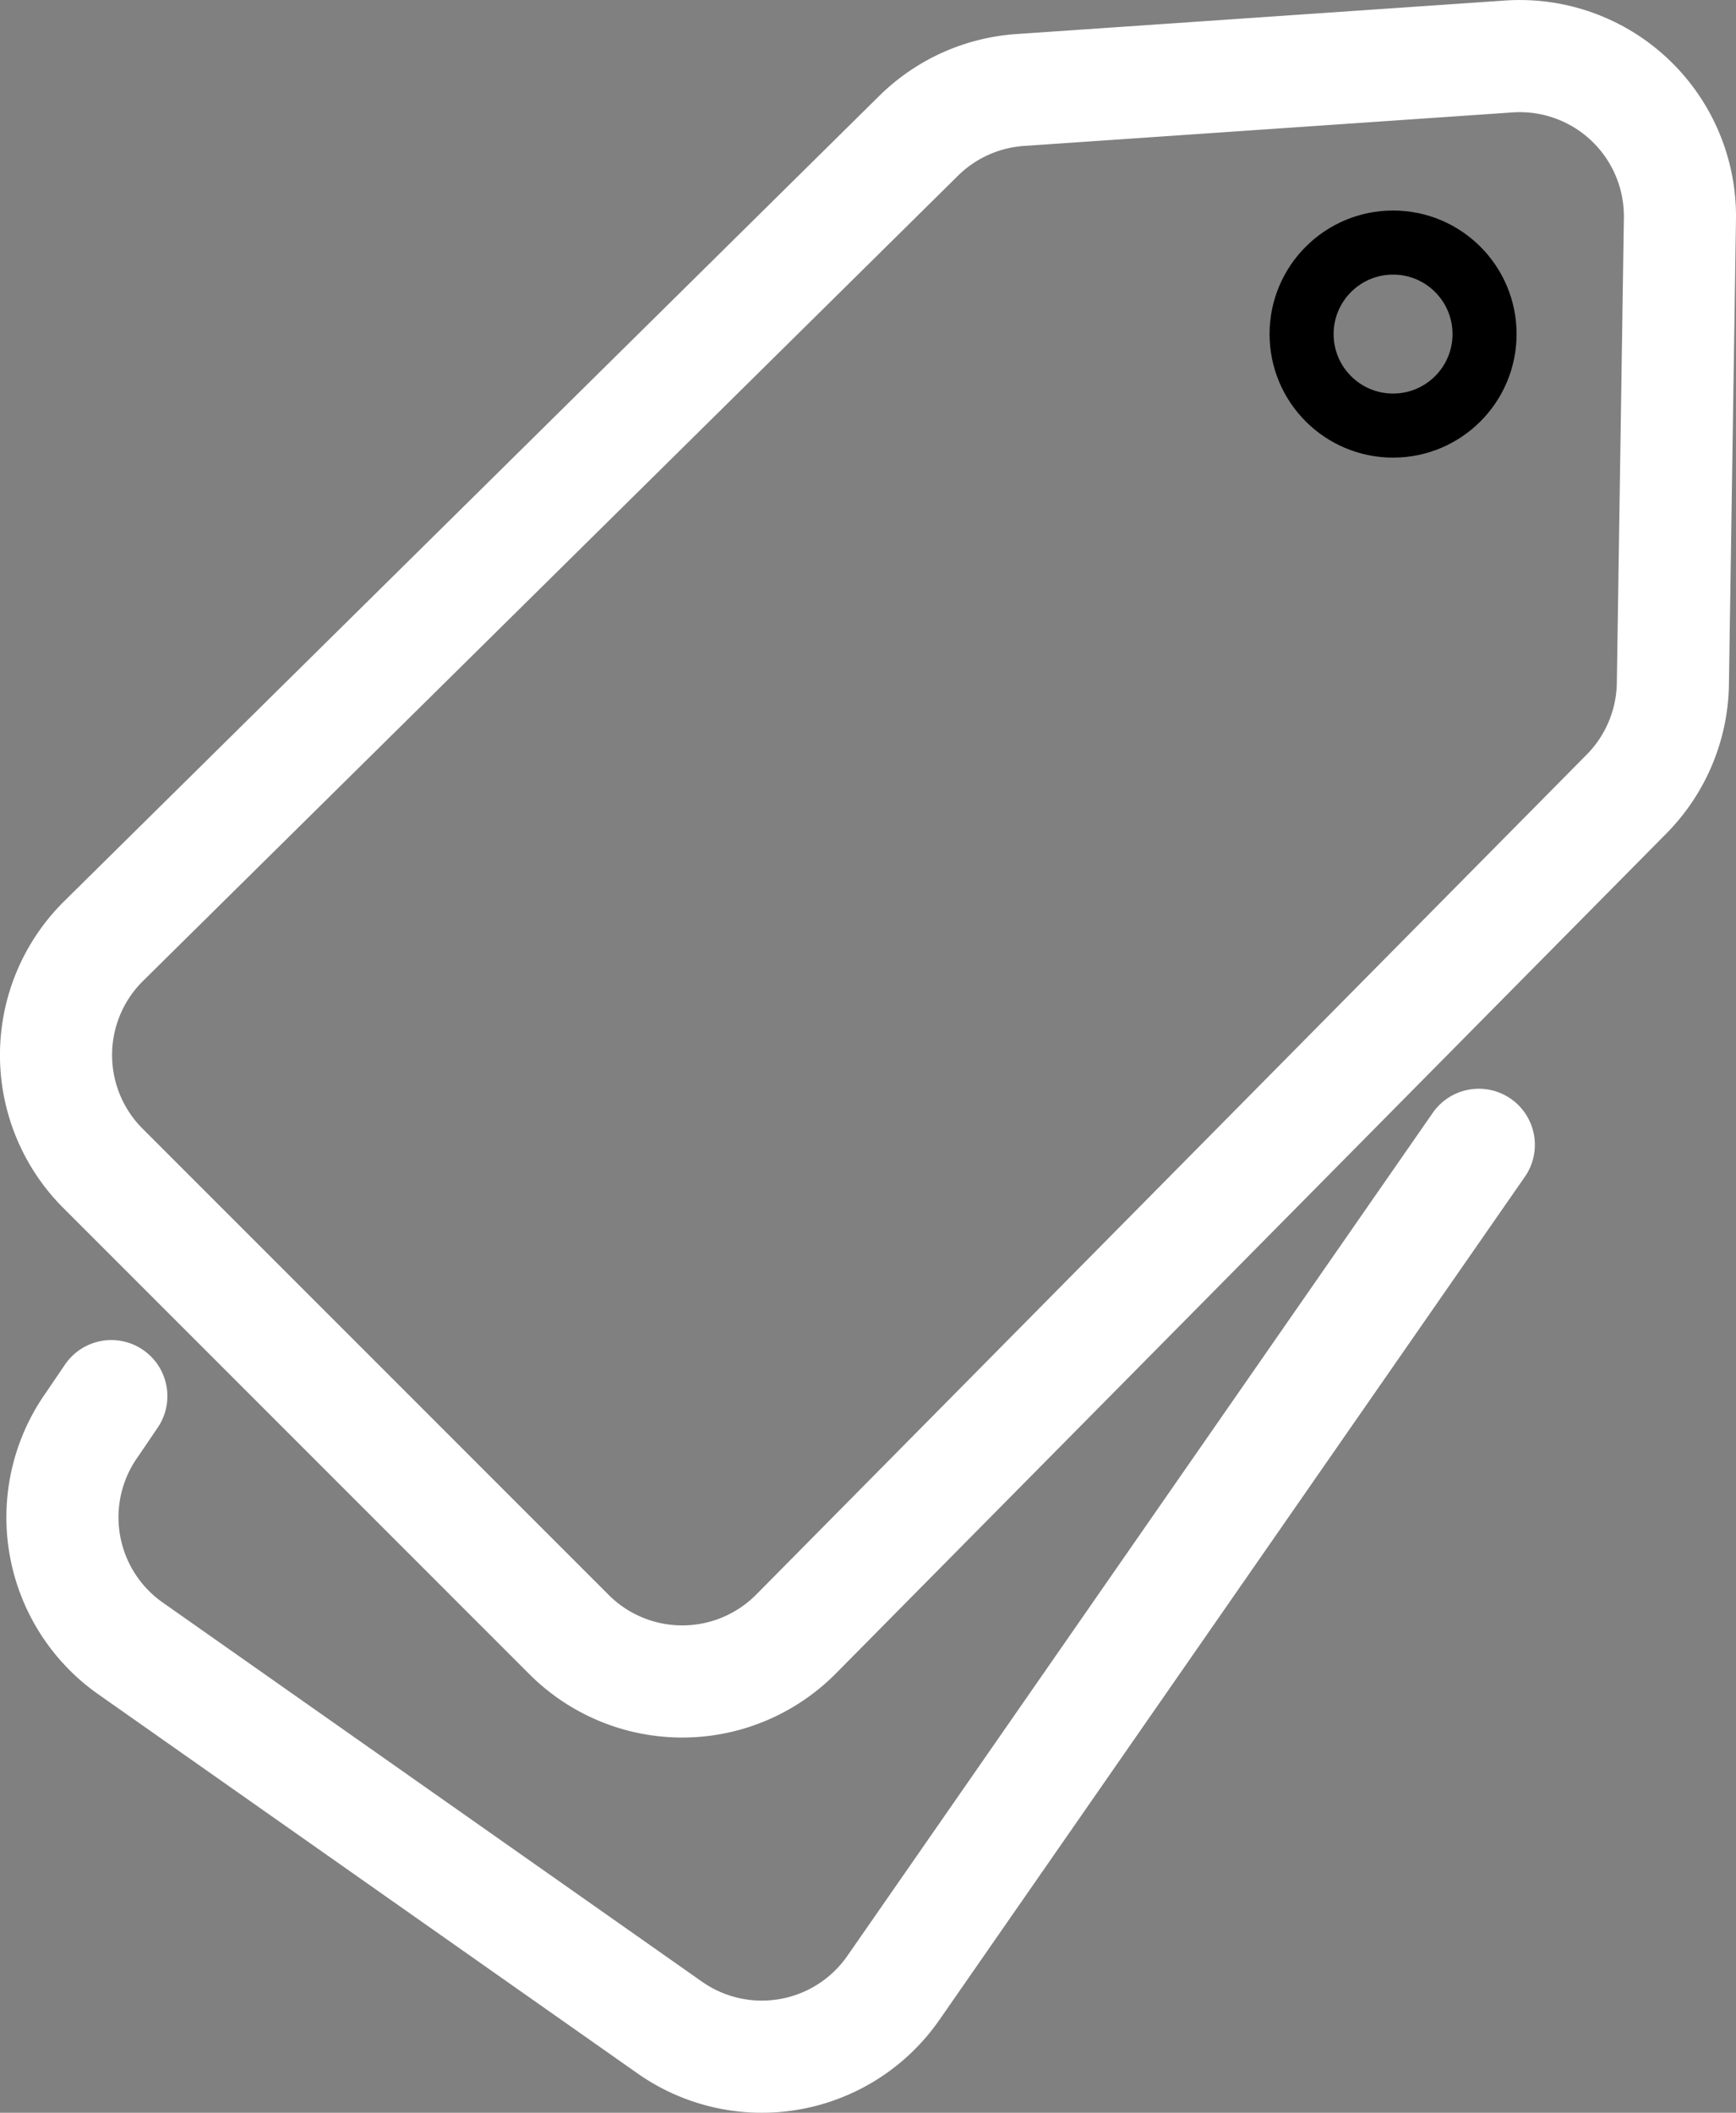
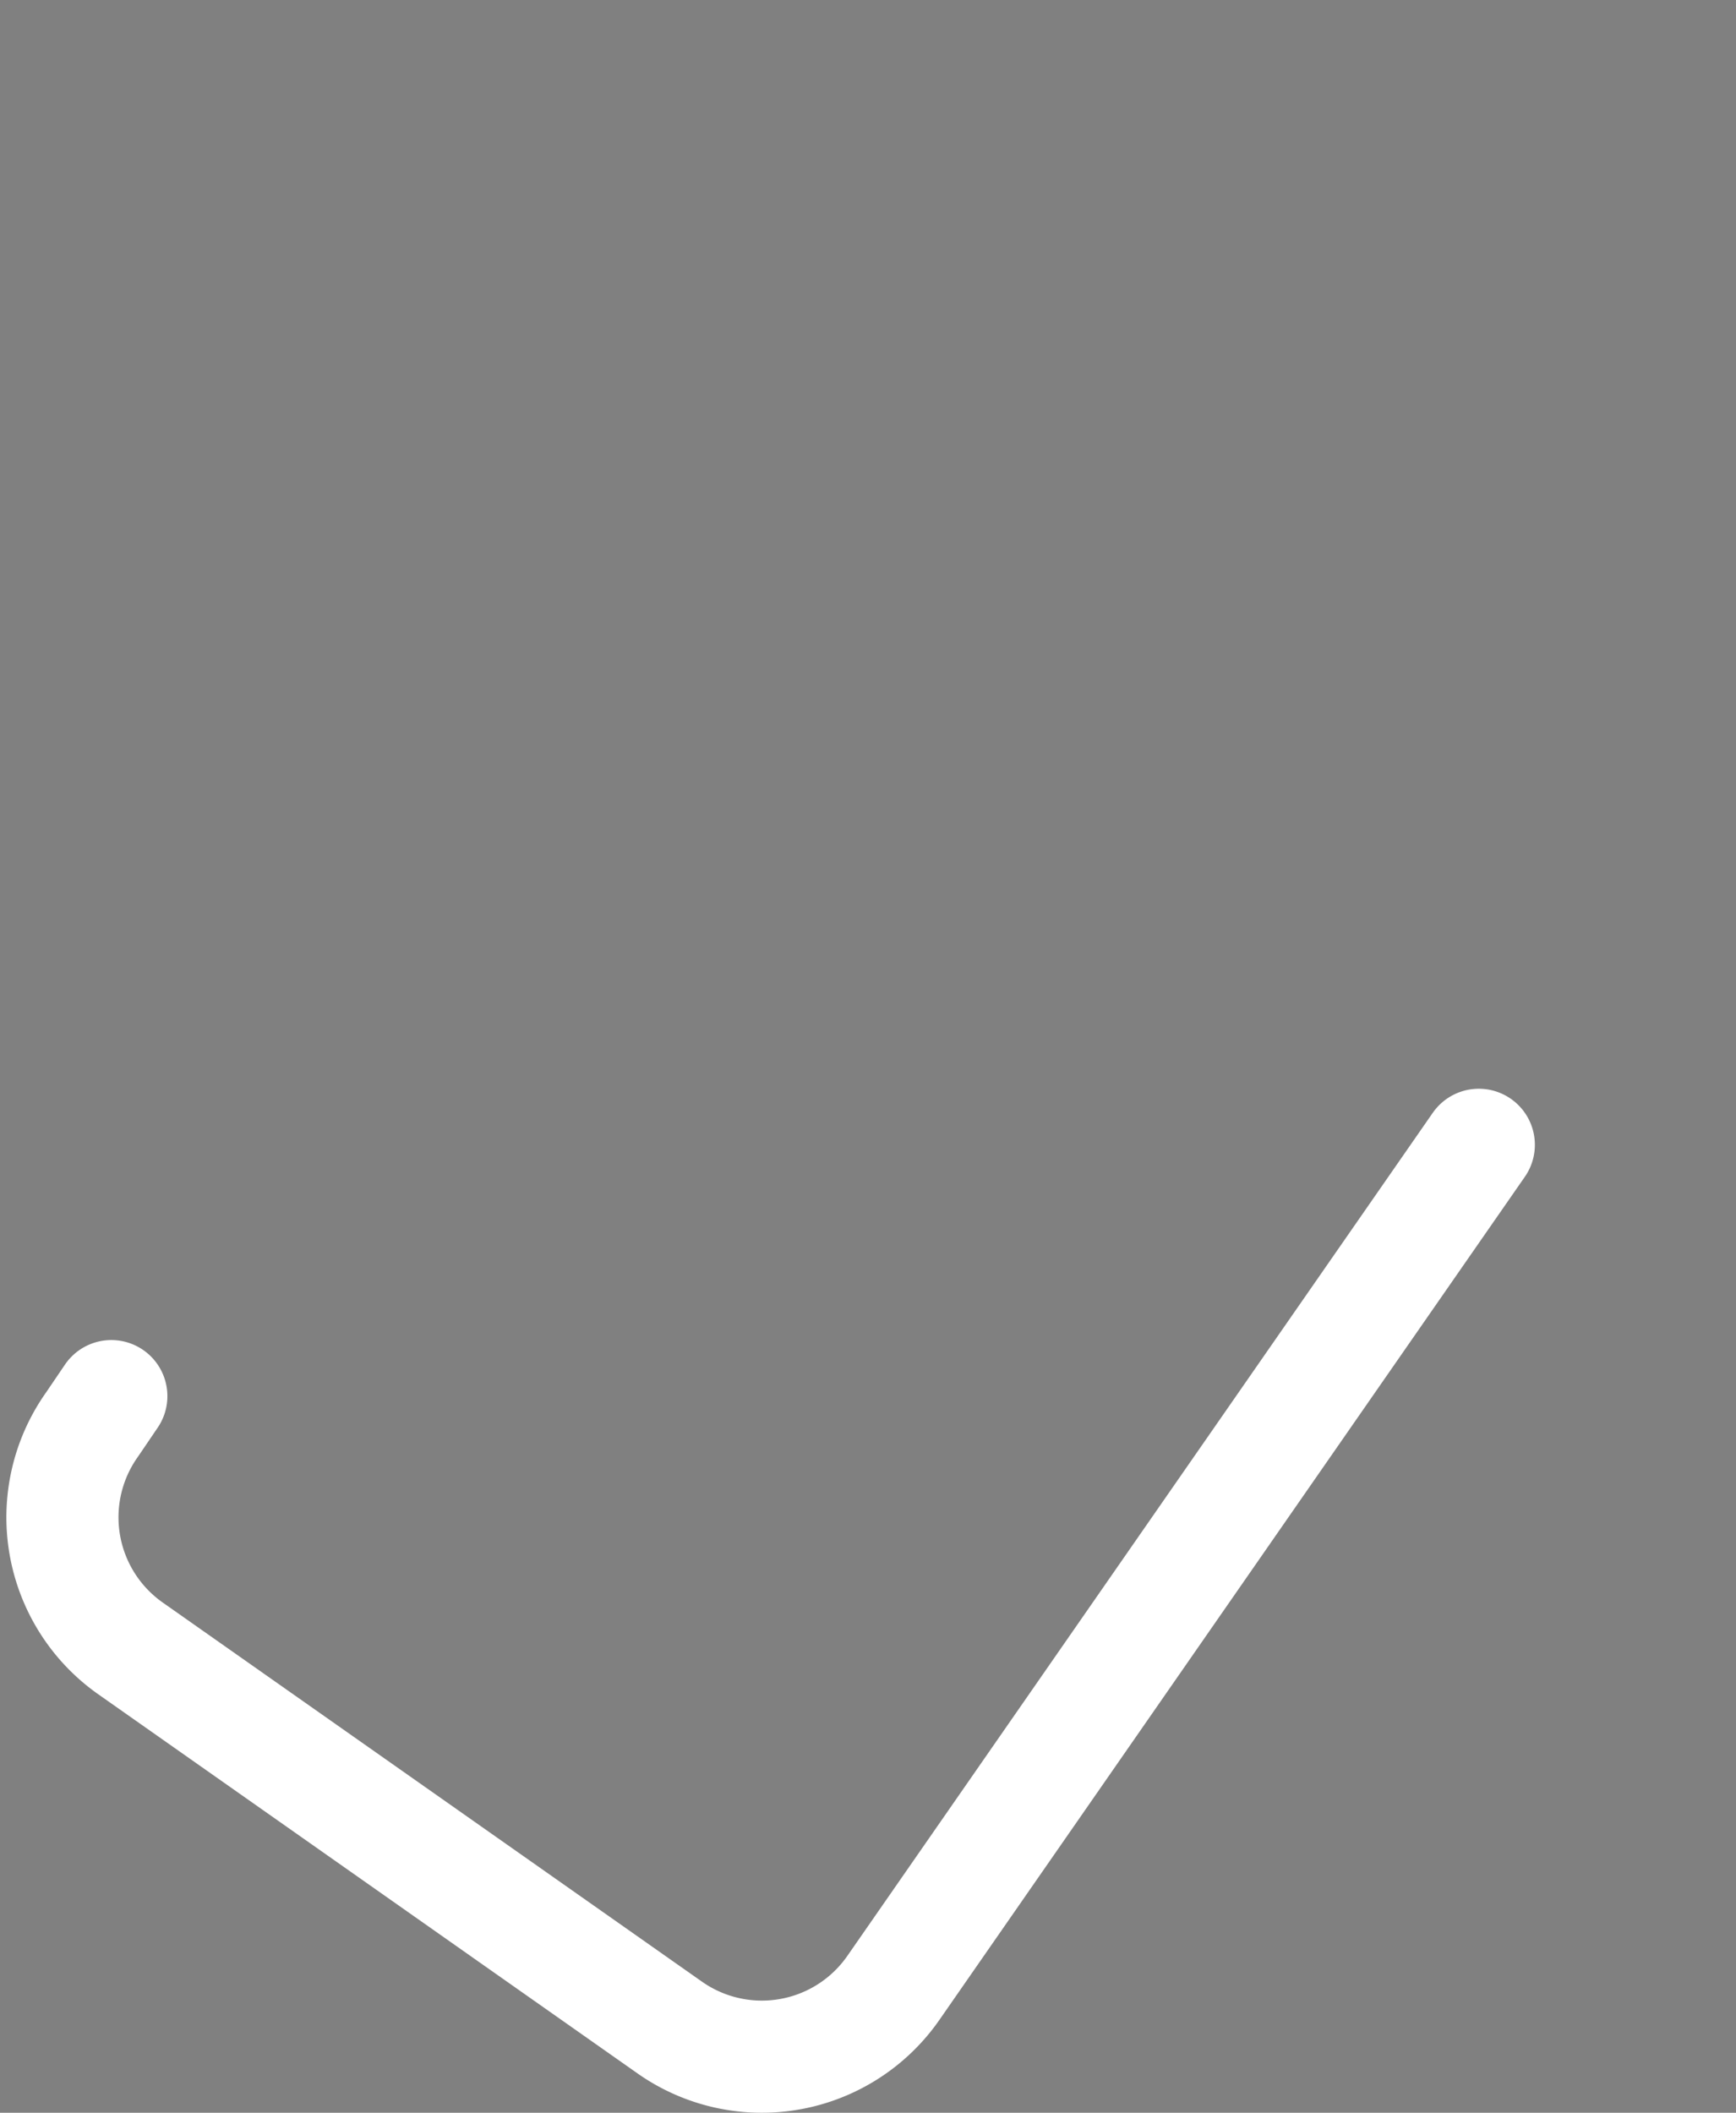
<svg xmlns="http://www.w3.org/2000/svg" id="Lag_1" data-name="Lag 1" viewBox="0 0 1083.93 1318.78">
  <rect x="0" y="0" width="1083.93" height="1318.78" fill="#808080" stroke="none" />
-   <path d="M272.33,819.89l291,291a100,100,0,0,0,141.81-.39l518.53-524.3a100.07,100.07,0,0,0,28.89-68.8l4.4-290.26a100,100,0,0,0-106.83-101.28L845,146.79a100,100,0,0,0-63.43,28.63L272.76,678A100,100,0,0,0,272.33,819.89Z" transform="translate(-208.04 -90.61)" style="fill:none;stroke:#fff;stroke-miterlimit:10;stroke-width:70px" />
-   <circle cx="869.81" cy="208.53" r="57.12" style="fill:none;stroke:#000;stroke-miterlimit:10;stroke-width:40px" />
  <path d="M277.55,962.07l-12,17.68a100,100,0,0,0,24,139.81L626.23,1356.2a100,100,0,0,0,139.63-24.77L1131.38,805.2" transform="translate(-208.04 -90.61)" style="fill:none;stroke:#fff;stroke-linecap:round;stroke-linejoin:round;stroke-width:70px" />
</svg>